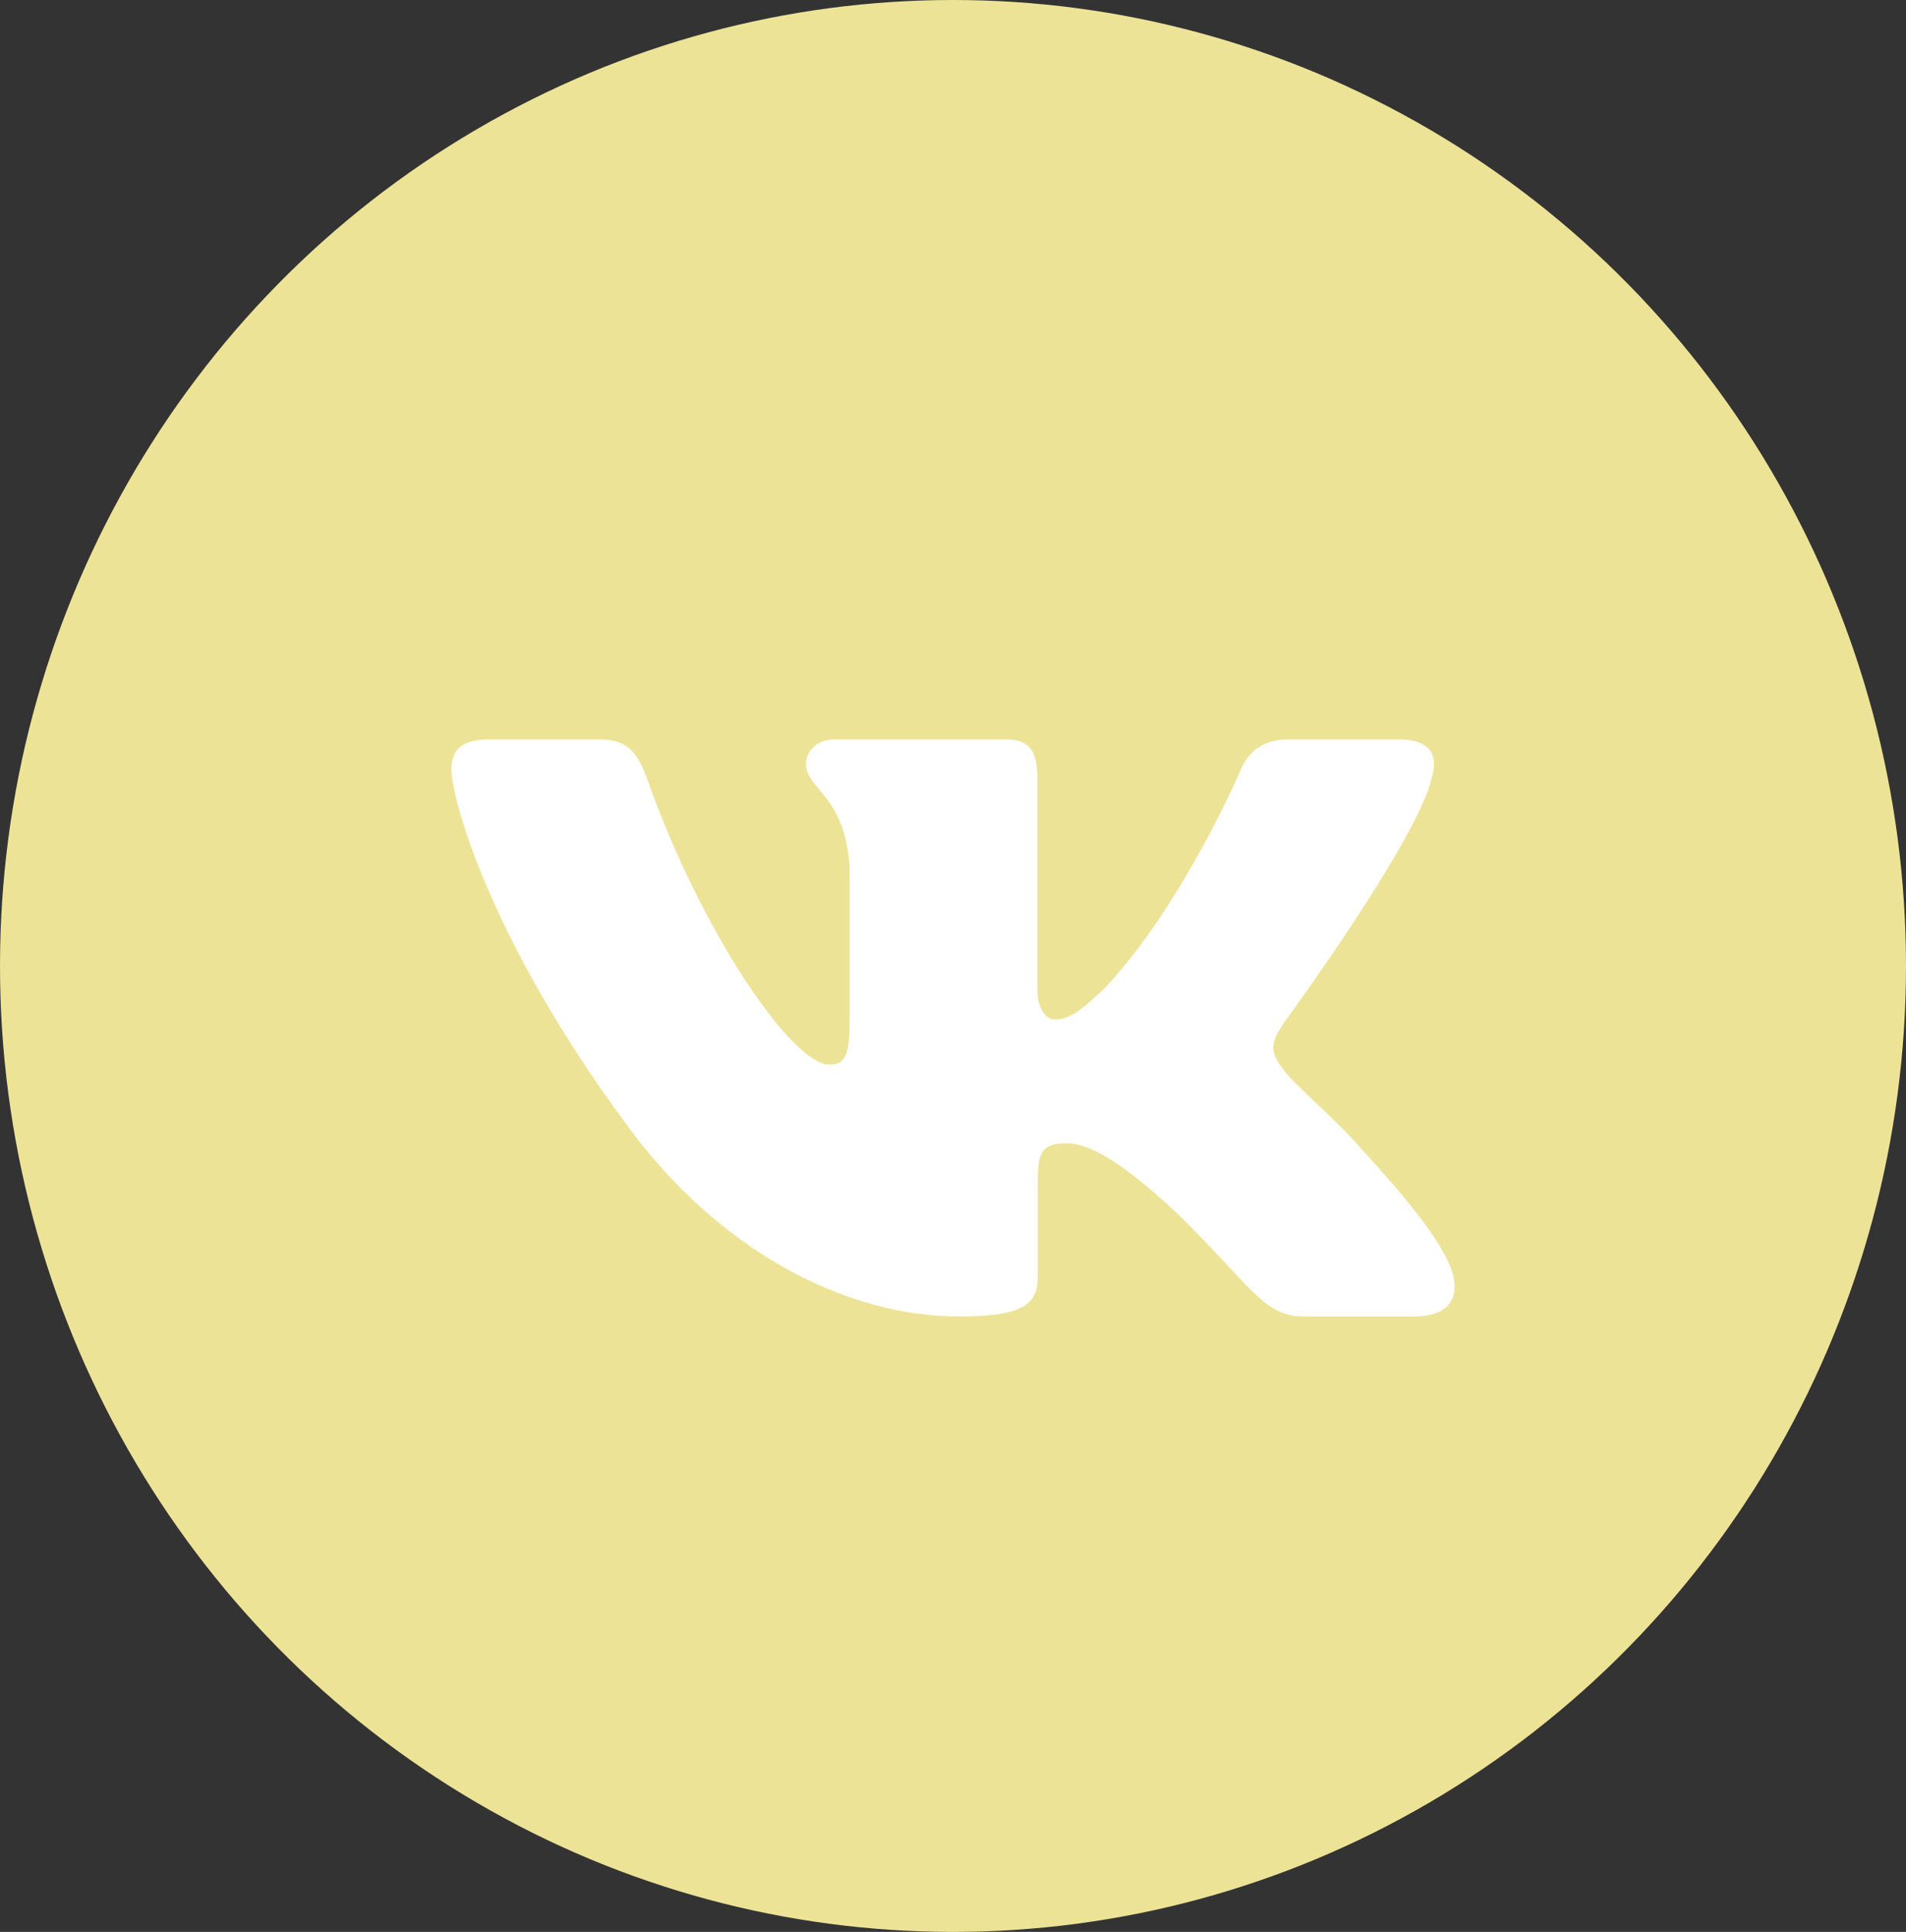
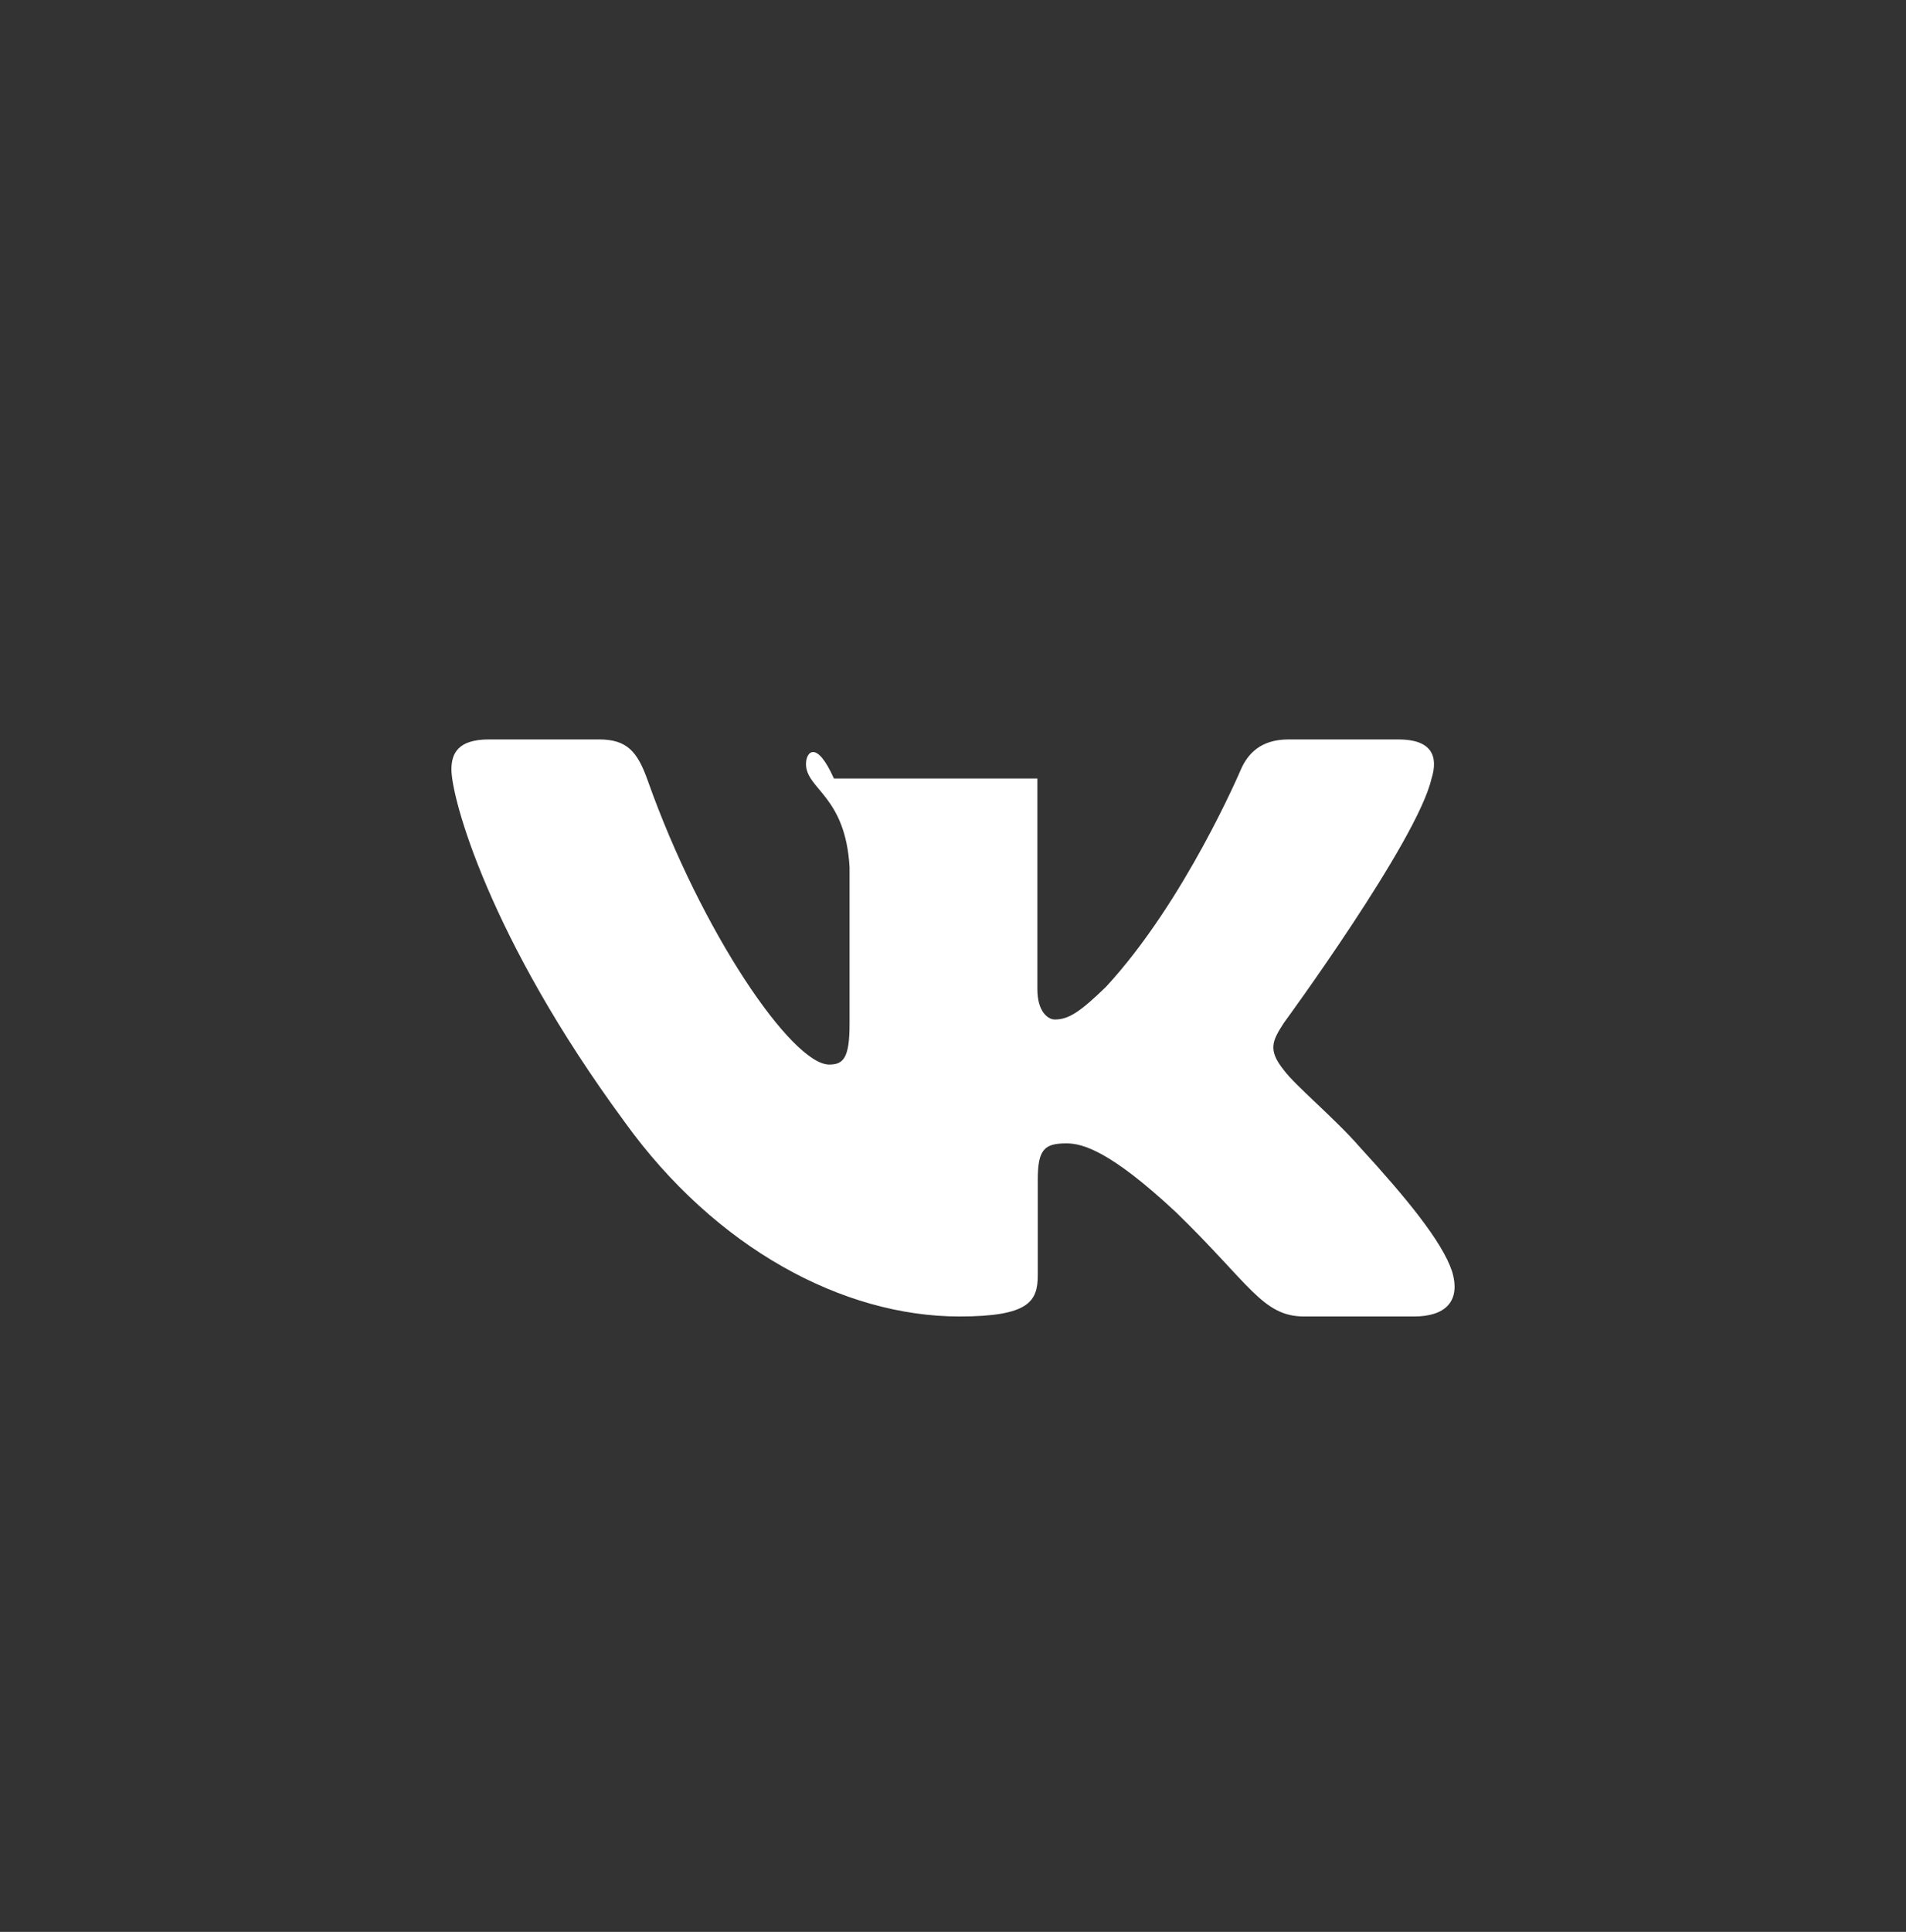
<svg xmlns="http://www.w3.org/2000/svg" width="76" height="77" viewBox="0 0 76 77" fill="none">
  <rect x="0" y="0" width="76" height="77" fill="#333333" stroke="none" />
-   <ellipse cx="38" cy="38.5" rx="38" ry="38.5" fill="#ECE397" />
-   <path fill-rule="evenodd" clip-rule="evenodd" d="M57.083 31.028C57.359 30.131 57.083 29.471 55.758 29.471H51.383C50.269 29.471 49.756 30.041 49.478 30.67C49.478 30.67 47.253 35.921 44.101 39.331C43.081 40.32 42.618 40.634 42.061 40.634C41.783 40.634 41.364 40.32 41.364 39.422V31.028C41.364 29.95 41.058 29.471 40.131 29.471H33.251C32.556 29.471 32.138 29.97 32.138 30.445C32.138 31.465 33.715 31.702 33.876 34.573V40.813C33.876 42.181 33.621 42.43 33.065 42.43C31.581 42.43 27.973 37.154 25.831 31.119C25.416 29.944 24.997 29.471 23.878 29.471H19.5C18.25 29.471 18 30.041 18 30.67C18 31.79 19.483 37.356 24.908 44.718C28.525 49.745 33.616 52.471 38.255 52.471C41.036 52.471 41.38 51.866 41.38 50.823V47.023C41.38 45.812 41.643 45.571 42.525 45.571C43.175 45.571 44.286 45.886 46.883 48.309C49.849 51.183 50.338 52.471 52.008 52.471H56.383C57.633 52.471 58.259 51.866 57.899 50.67C57.502 49.481 56.086 47.754 54.208 45.705C53.188 44.539 51.658 43.282 51.193 42.653C50.544 41.846 50.729 41.487 51.193 40.769C51.193 40.769 56.526 33.497 57.081 31.028H57.083Z" fill="white" />
+   <path fill-rule="evenodd" clip-rule="evenodd" d="M57.083 31.028C57.359 30.131 57.083 29.471 55.758 29.471H51.383C50.269 29.471 49.756 30.041 49.478 30.67C49.478 30.67 47.253 35.921 44.101 39.331C43.081 40.32 42.618 40.634 42.061 40.634C41.783 40.634 41.364 40.32 41.364 39.422V31.028H33.251C32.556 29.471 32.138 29.97 32.138 30.445C32.138 31.465 33.715 31.702 33.876 34.573V40.813C33.876 42.181 33.621 42.43 33.065 42.43C31.581 42.43 27.973 37.154 25.831 31.119C25.416 29.944 24.997 29.471 23.878 29.471H19.5C18.25 29.471 18 30.041 18 30.67C18 31.79 19.483 37.356 24.908 44.718C28.525 49.745 33.616 52.471 38.255 52.471C41.036 52.471 41.38 51.866 41.38 50.823V47.023C41.38 45.812 41.643 45.571 42.525 45.571C43.175 45.571 44.286 45.886 46.883 48.309C49.849 51.183 50.338 52.471 52.008 52.471H56.383C57.633 52.471 58.259 51.866 57.899 50.67C57.502 49.481 56.086 47.754 54.208 45.705C53.188 44.539 51.658 43.282 51.193 42.653C50.544 41.846 50.729 41.487 51.193 40.769C51.193 40.769 56.526 33.497 57.081 31.028H57.083Z" fill="white" />
</svg>